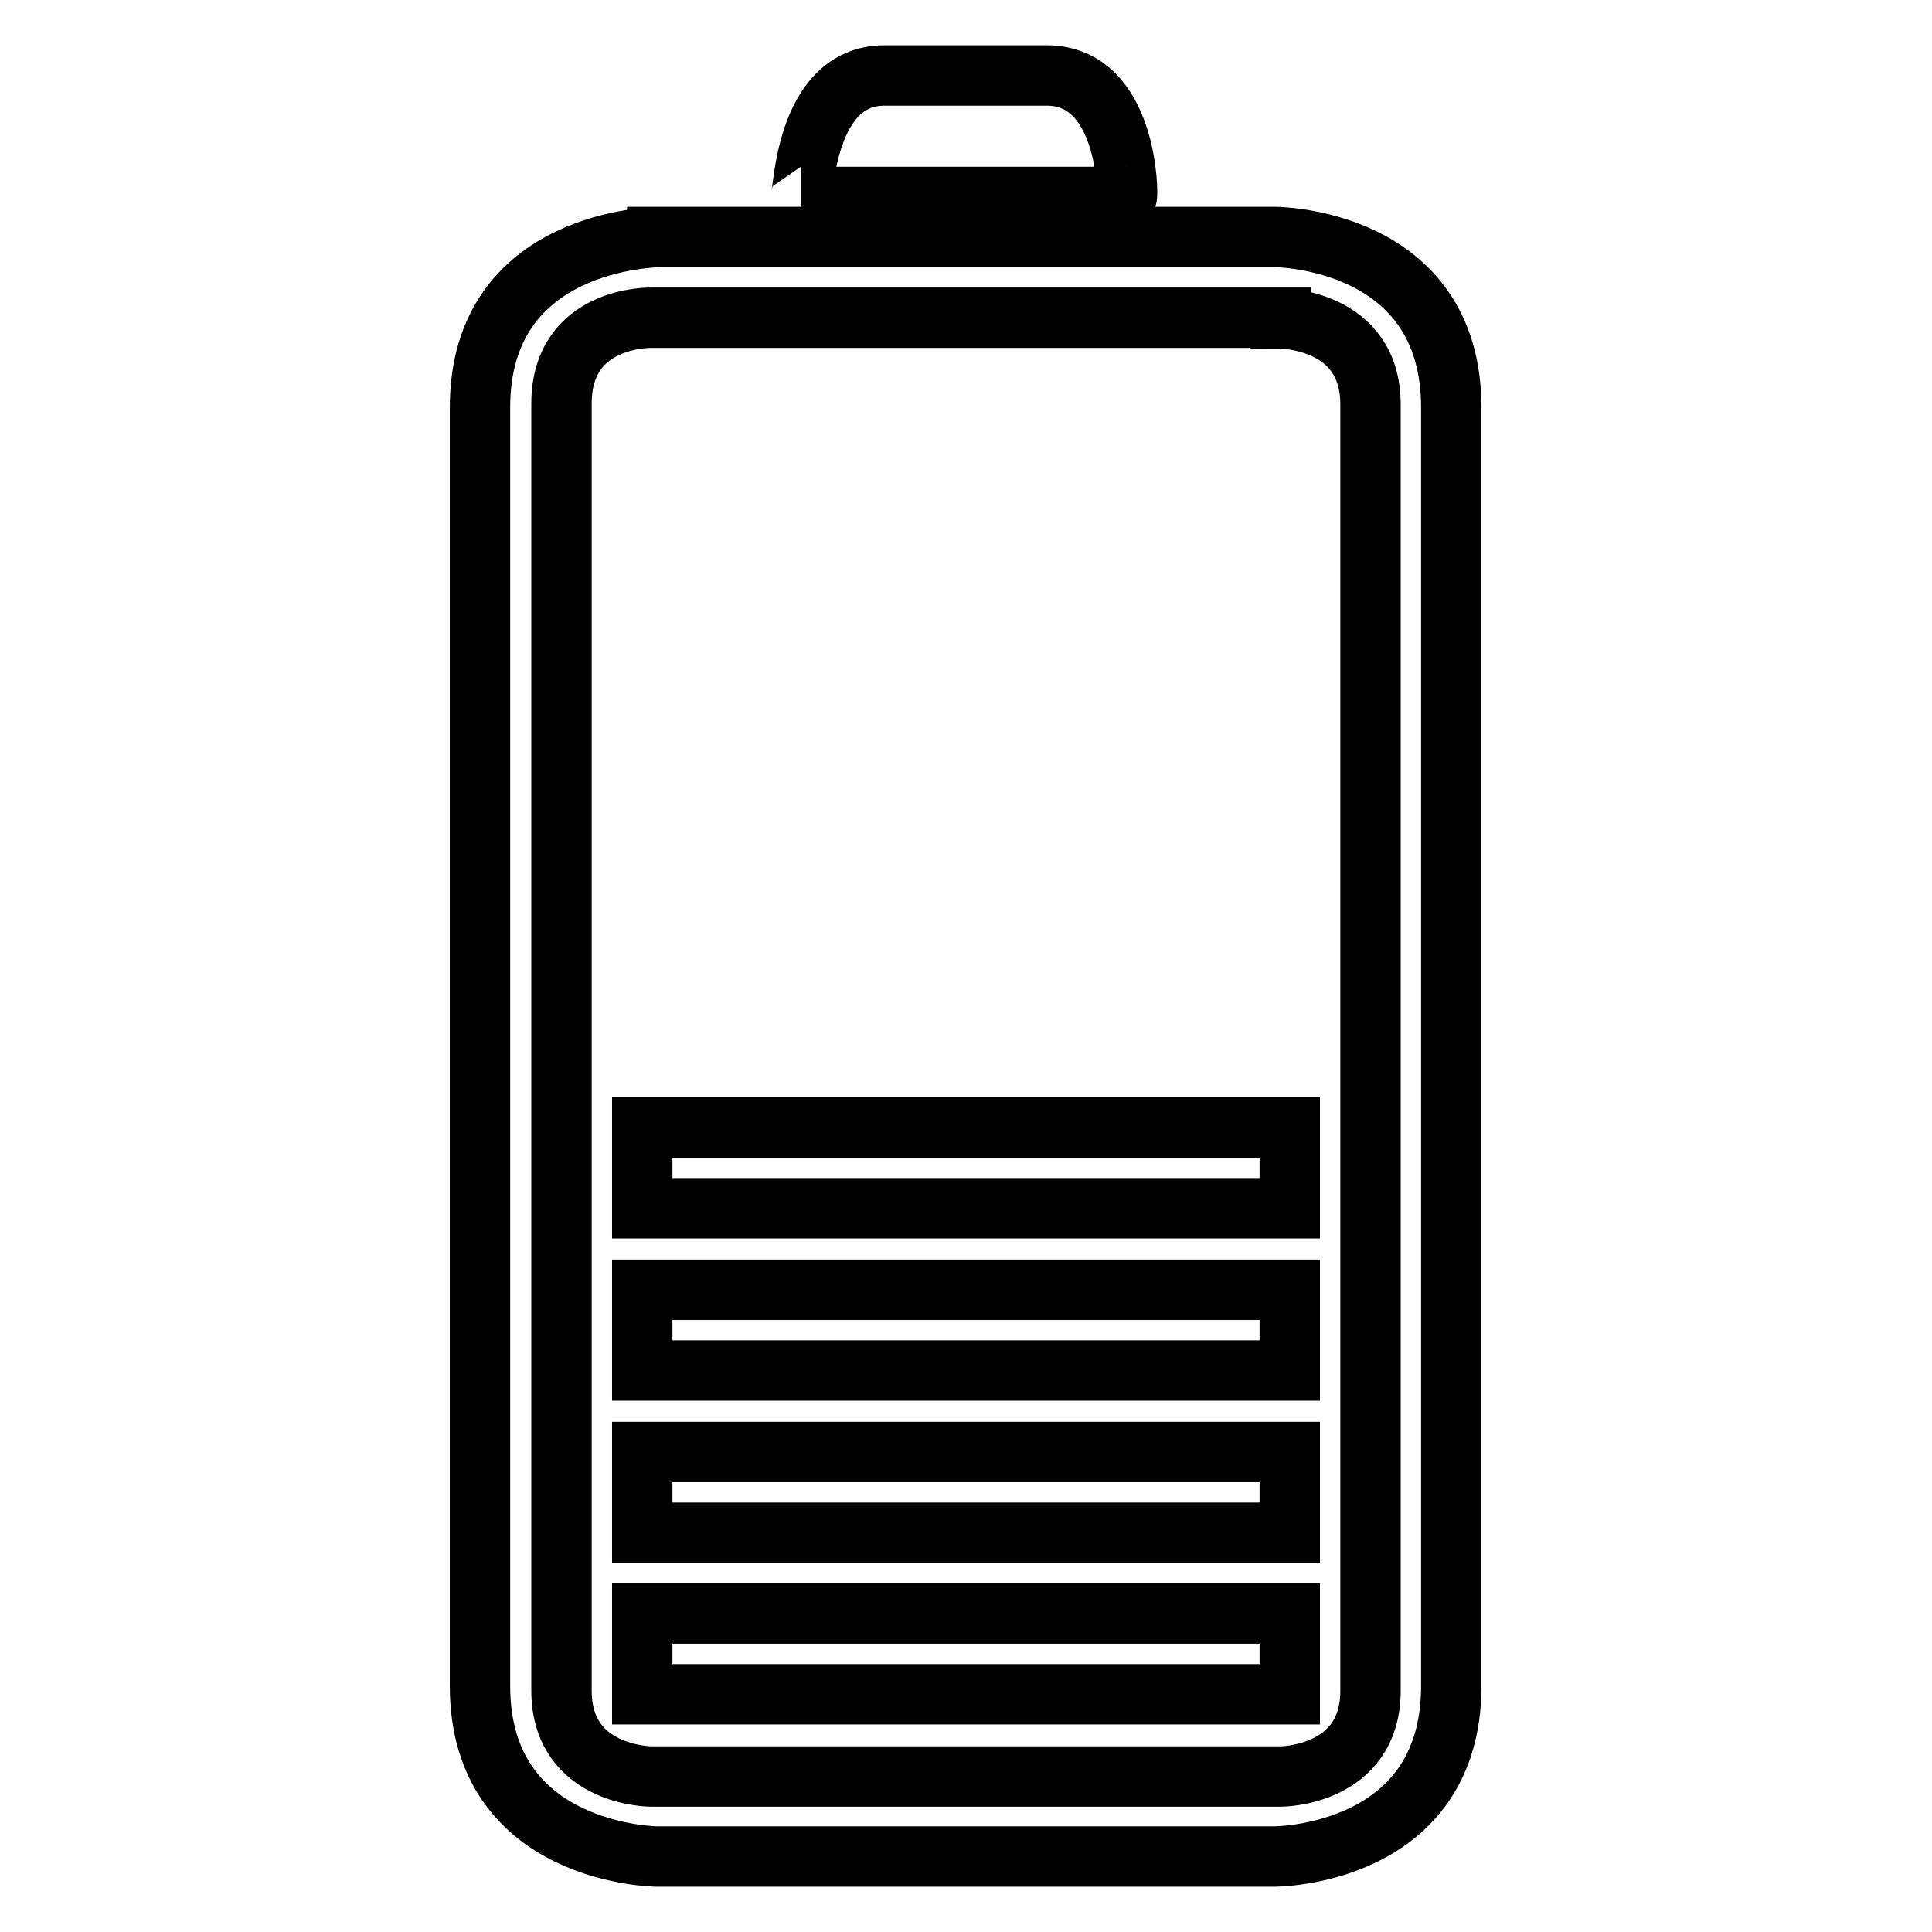
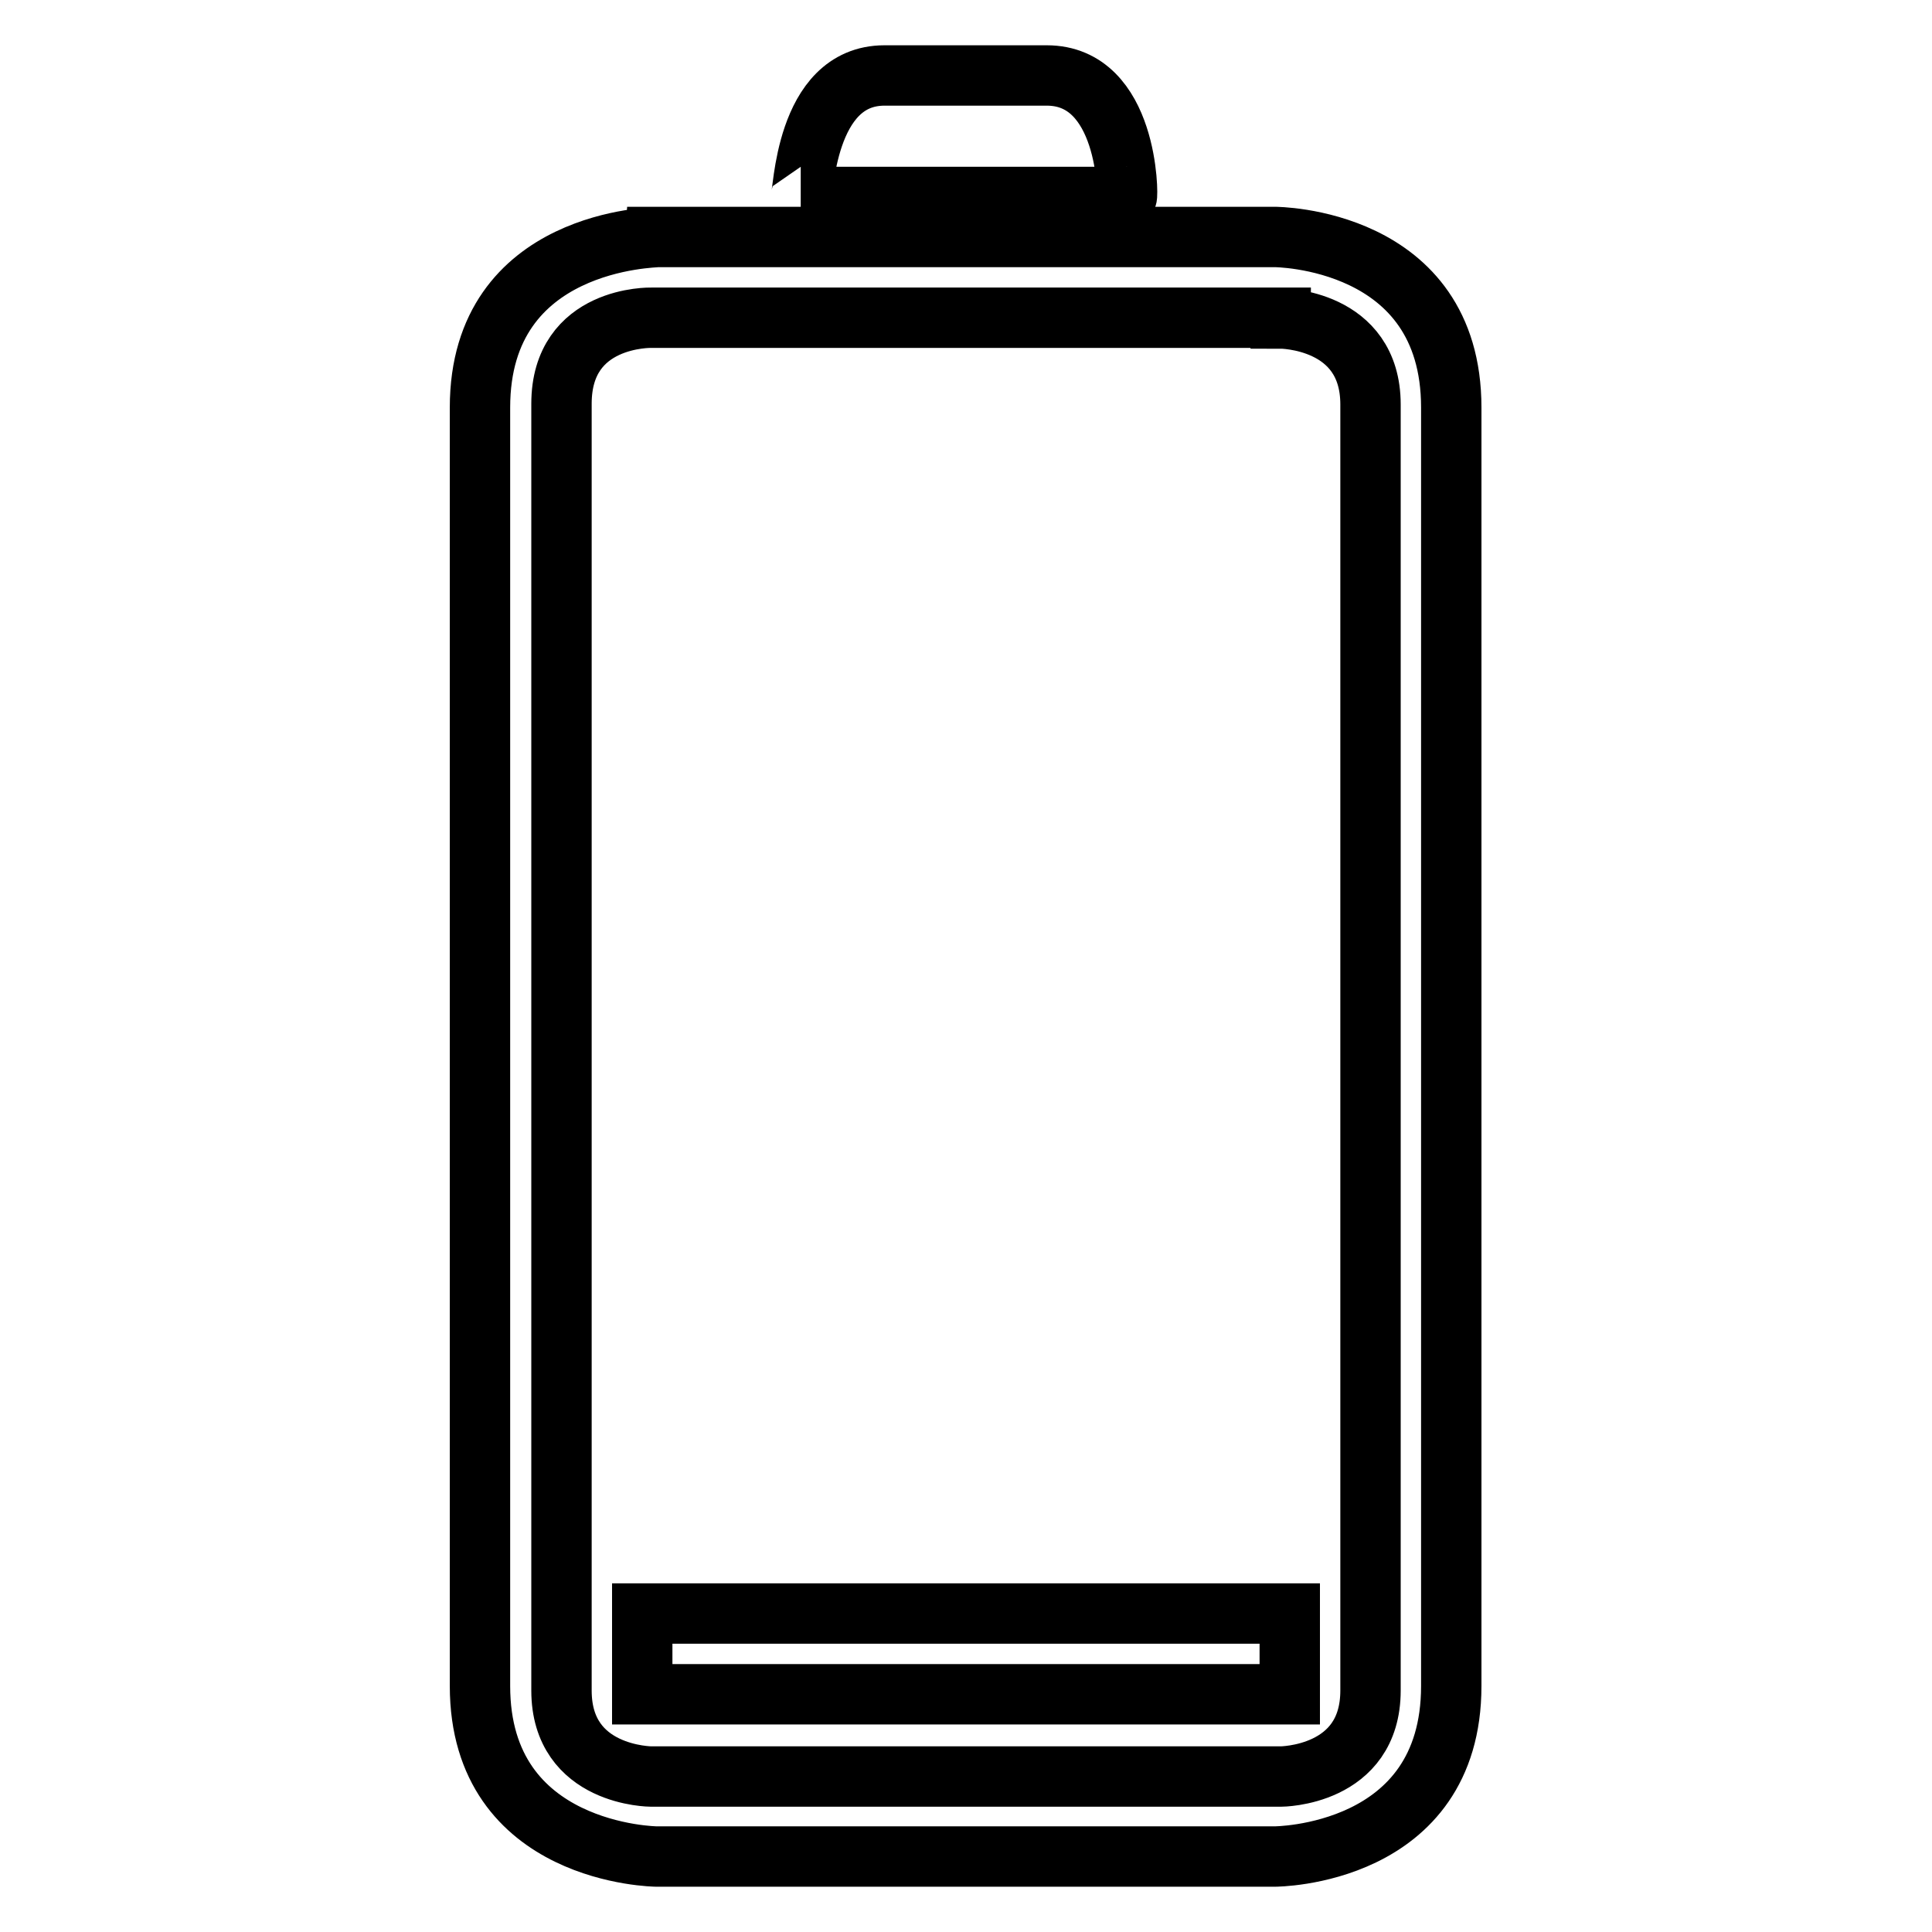
<svg xmlns="http://www.w3.org/2000/svg" version="1.1" x="0px" y="0px" viewBox="0 0 256 256" enable-background="new 0 0 256 256" xml:space="preserve">
  <g>
    <g>
-       <path stroke-width="8" fill-opacity="0" stroke="#000000" d="M85.1,192.4h85.8v10.7H85.1V192.4z" />
      <path stroke-width="8" fill-opacity="0" stroke="#000000" d="M85.1,213.8h85.8v10.7H85.1V213.8z" />
-       <path stroke-width="8" fill-opacity="0" stroke="#000000" d="M85.1,170.9h85.8v10.7H85.1V170.9z" />
      <path stroke-width="8" fill-opacity="0" stroke="#000000" d="M138.7,10h-21.5c-10.7,0-10.7,16.1-11.1,16.1h43.2C149.5,26.1,149.5,10,138.7,10z" />
      <path stroke-width="8" fill-opacity="0" stroke="#000000" d="M63.6,54v169.4c0,22.4,23.4,22.6,23.4,22.6h81.9c0,0,23.4,0,23.4-22.6V54c0-22.6-23.4-22.6-23.4-22.6H87.1C87.1,31.5,63.6,31.5,63.6,54z M169.7,42.2c0,0,11.9,0,11.9,11.4v170.4c0,11.4-11.9,11.4-11.9,11.4H86.3c0,0-11.9,0-11.9-11.4V53.5c0-11.7,11.9-11.4,11.9-11.4H169.7z" />
-       <path stroke-width="8" fill-opacity="0" stroke="#000000" d="M85.1,149.4h85.8v10.7H85.1V149.4z" />
    </g>
  </g>
</svg>